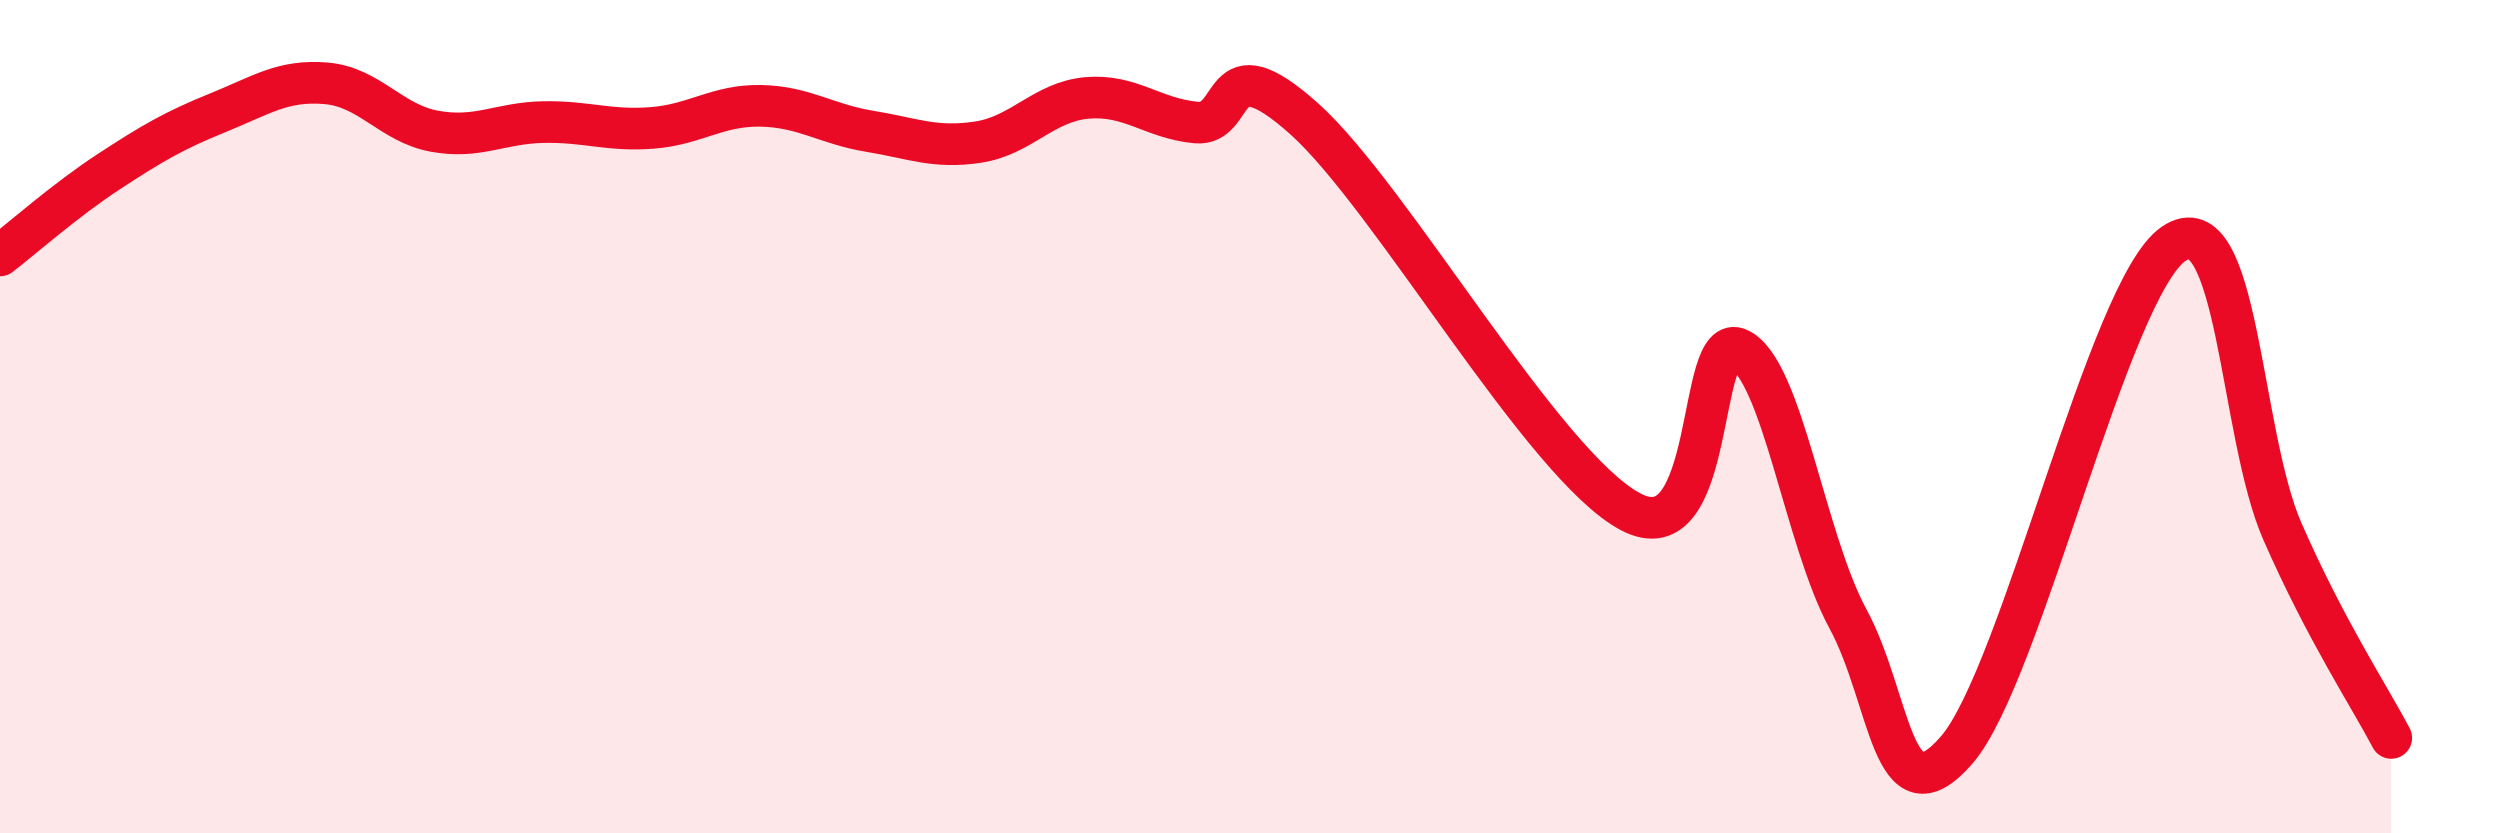
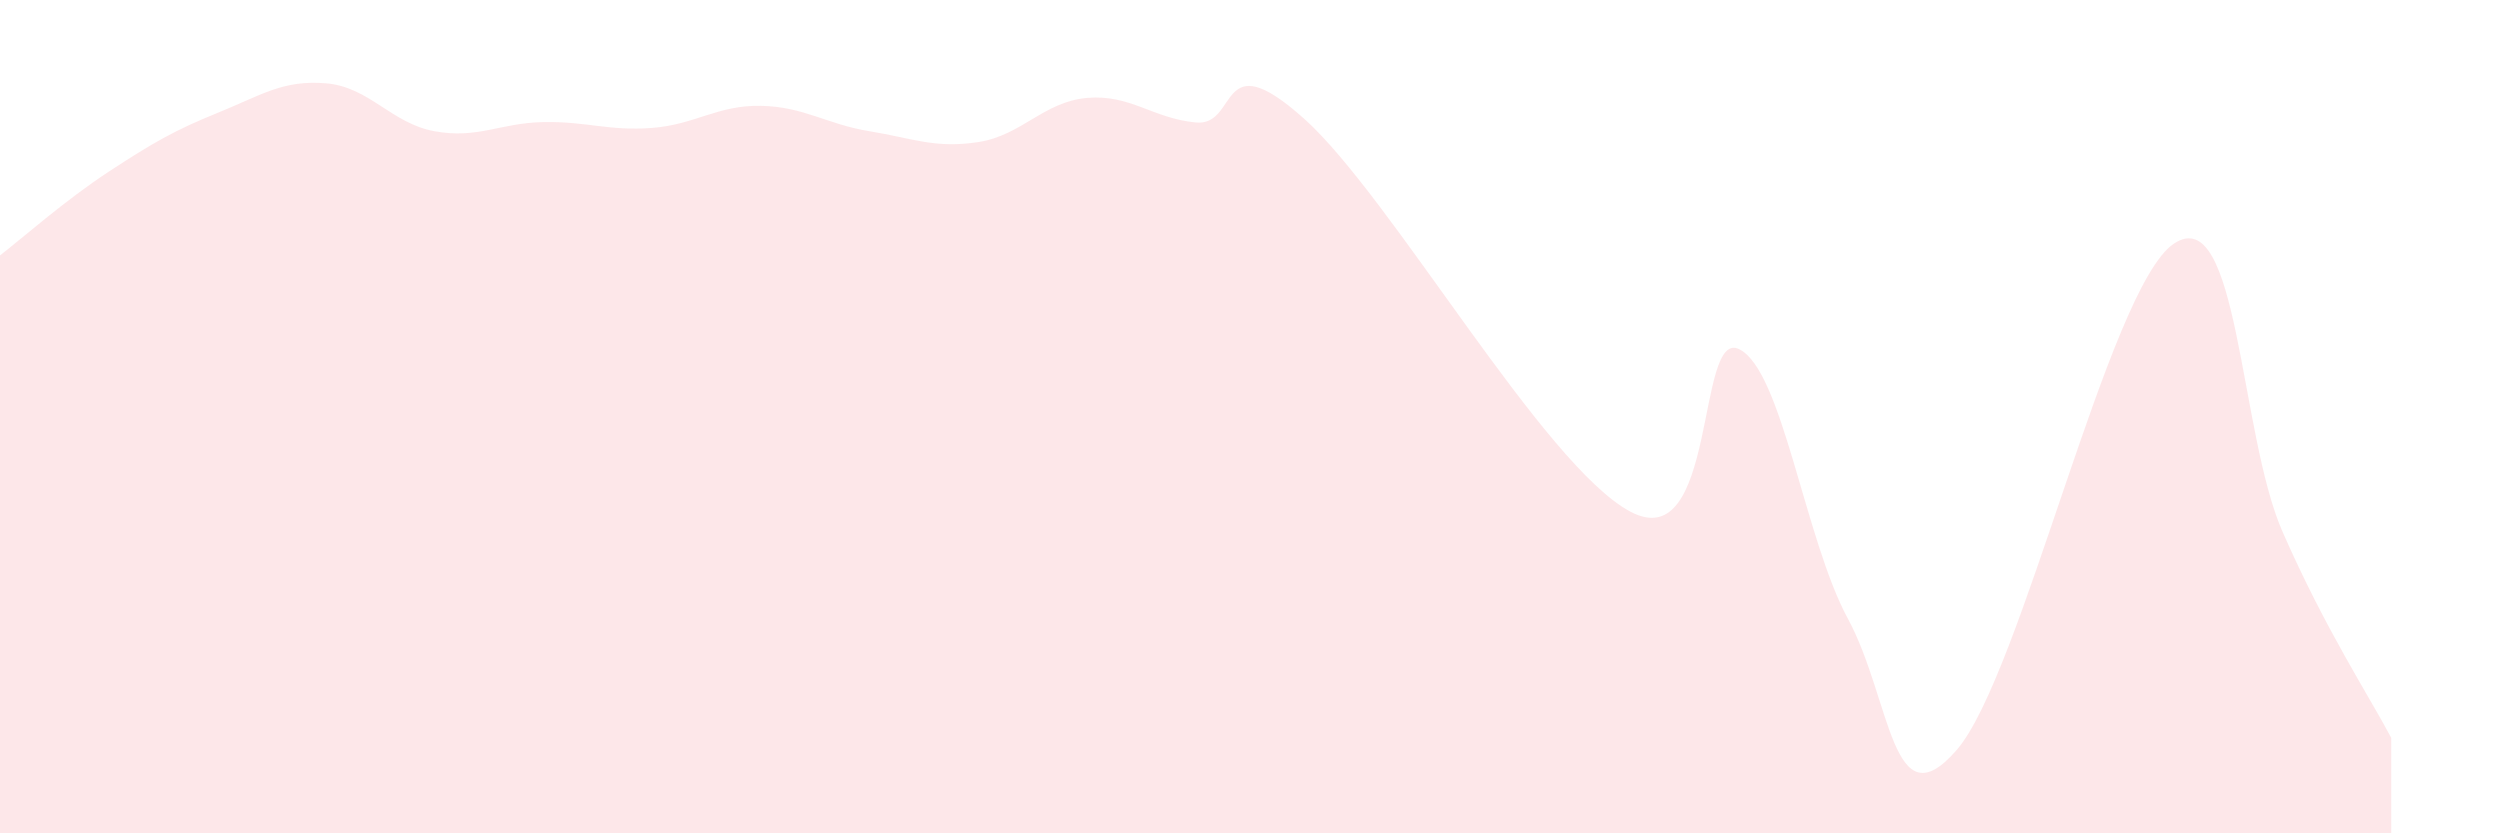
<svg xmlns="http://www.w3.org/2000/svg" width="60" height="20" viewBox="0 0 60 20">
  <path d="M 0,6.13 C 0.52,5.73 1.57,4.8 2.61,4.12 C 3.65,3.44 4.18,3.13 5.22,2.71 C 6.26,2.29 6.79,1.91 7.83,2 C 8.87,2.09 9.39,2.96 10.43,3.15 C 11.47,3.34 12,2.95 13.04,2.93 C 14.08,2.91 14.61,3.15 15.65,3.07 C 16.69,2.99 17.22,2.52 18.26,2.54 C 19.3,2.56 19.83,2.98 20.87,3.15 C 21.91,3.32 22.44,3.57 23.48,3.41 C 24.52,3.25 25.05,2.44 26.09,2.35 C 27.13,2.26 27.66,2.84 28.7,2.94 C 29.74,3.04 29.21,0.98 31.3,2.85 C 33.39,4.72 37.04,11.17 39.13,12.28 C 41.22,13.39 40.7,7.87 41.74,8.38 C 42.78,8.89 43.31,12.93 44.35,14.85 C 45.39,16.77 45.4,19.8 46.96,18 C 48.52,16.2 50.61,6.9 52.17,5.85 C 53.73,4.8 53.74,10.39 54.78,12.76 C 55.82,15.13 56.87,16.72 57.39,17.71L57.39 20L0 20Z" fill="#EB0A25" opacity="0.1" stroke-linecap="round" stroke-linejoin="round" />
-   <path d="M 0,6.13 C 0.52,5.73 1.57,4.8 2.61,4.12 C 3.65,3.44 4.18,3.13 5.22,2.71 C 6.26,2.29 6.79,1.91 7.83,2 C 8.87,2.09 9.39,2.96 10.43,3.15 C 11.47,3.34 12,2.95 13.04,2.93 C 14.08,2.91 14.61,3.15 15.65,3.07 C 16.69,2.99 17.22,2.52 18.26,2.54 C 19.3,2.56 19.83,2.98 20.87,3.15 C 21.91,3.32 22.44,3.57 23.48,3.41 C 24.52,3.25 25.05,2.44 26.09,2.35 C 27.13,2.26 27.66,2.84 28.7,2.94 C 29.74,3.04 29.21,0.98 31.3,2.85 C 33.39,4.72 37.04,11.17 39.13,12.28 C 41.22,13.39 40.7,7.87 41.74,8.38 C 42.78,8.89 43.31,12.93 44.35,14.85 C 45.39,16.77 45.4,19.8 46.96,18 C 48.52,16.2 50.61,6.9 52.17,5.85 C 53.73,4.8 53.74,10.39 54.78,12.76 C 55.82,15.13 56.87,16.72 57.39,17.71" stroke="#EB0A25" stroke-width="1" fill="none" stroke-linecap="round" stroke-linejoin="round" />
</svg>